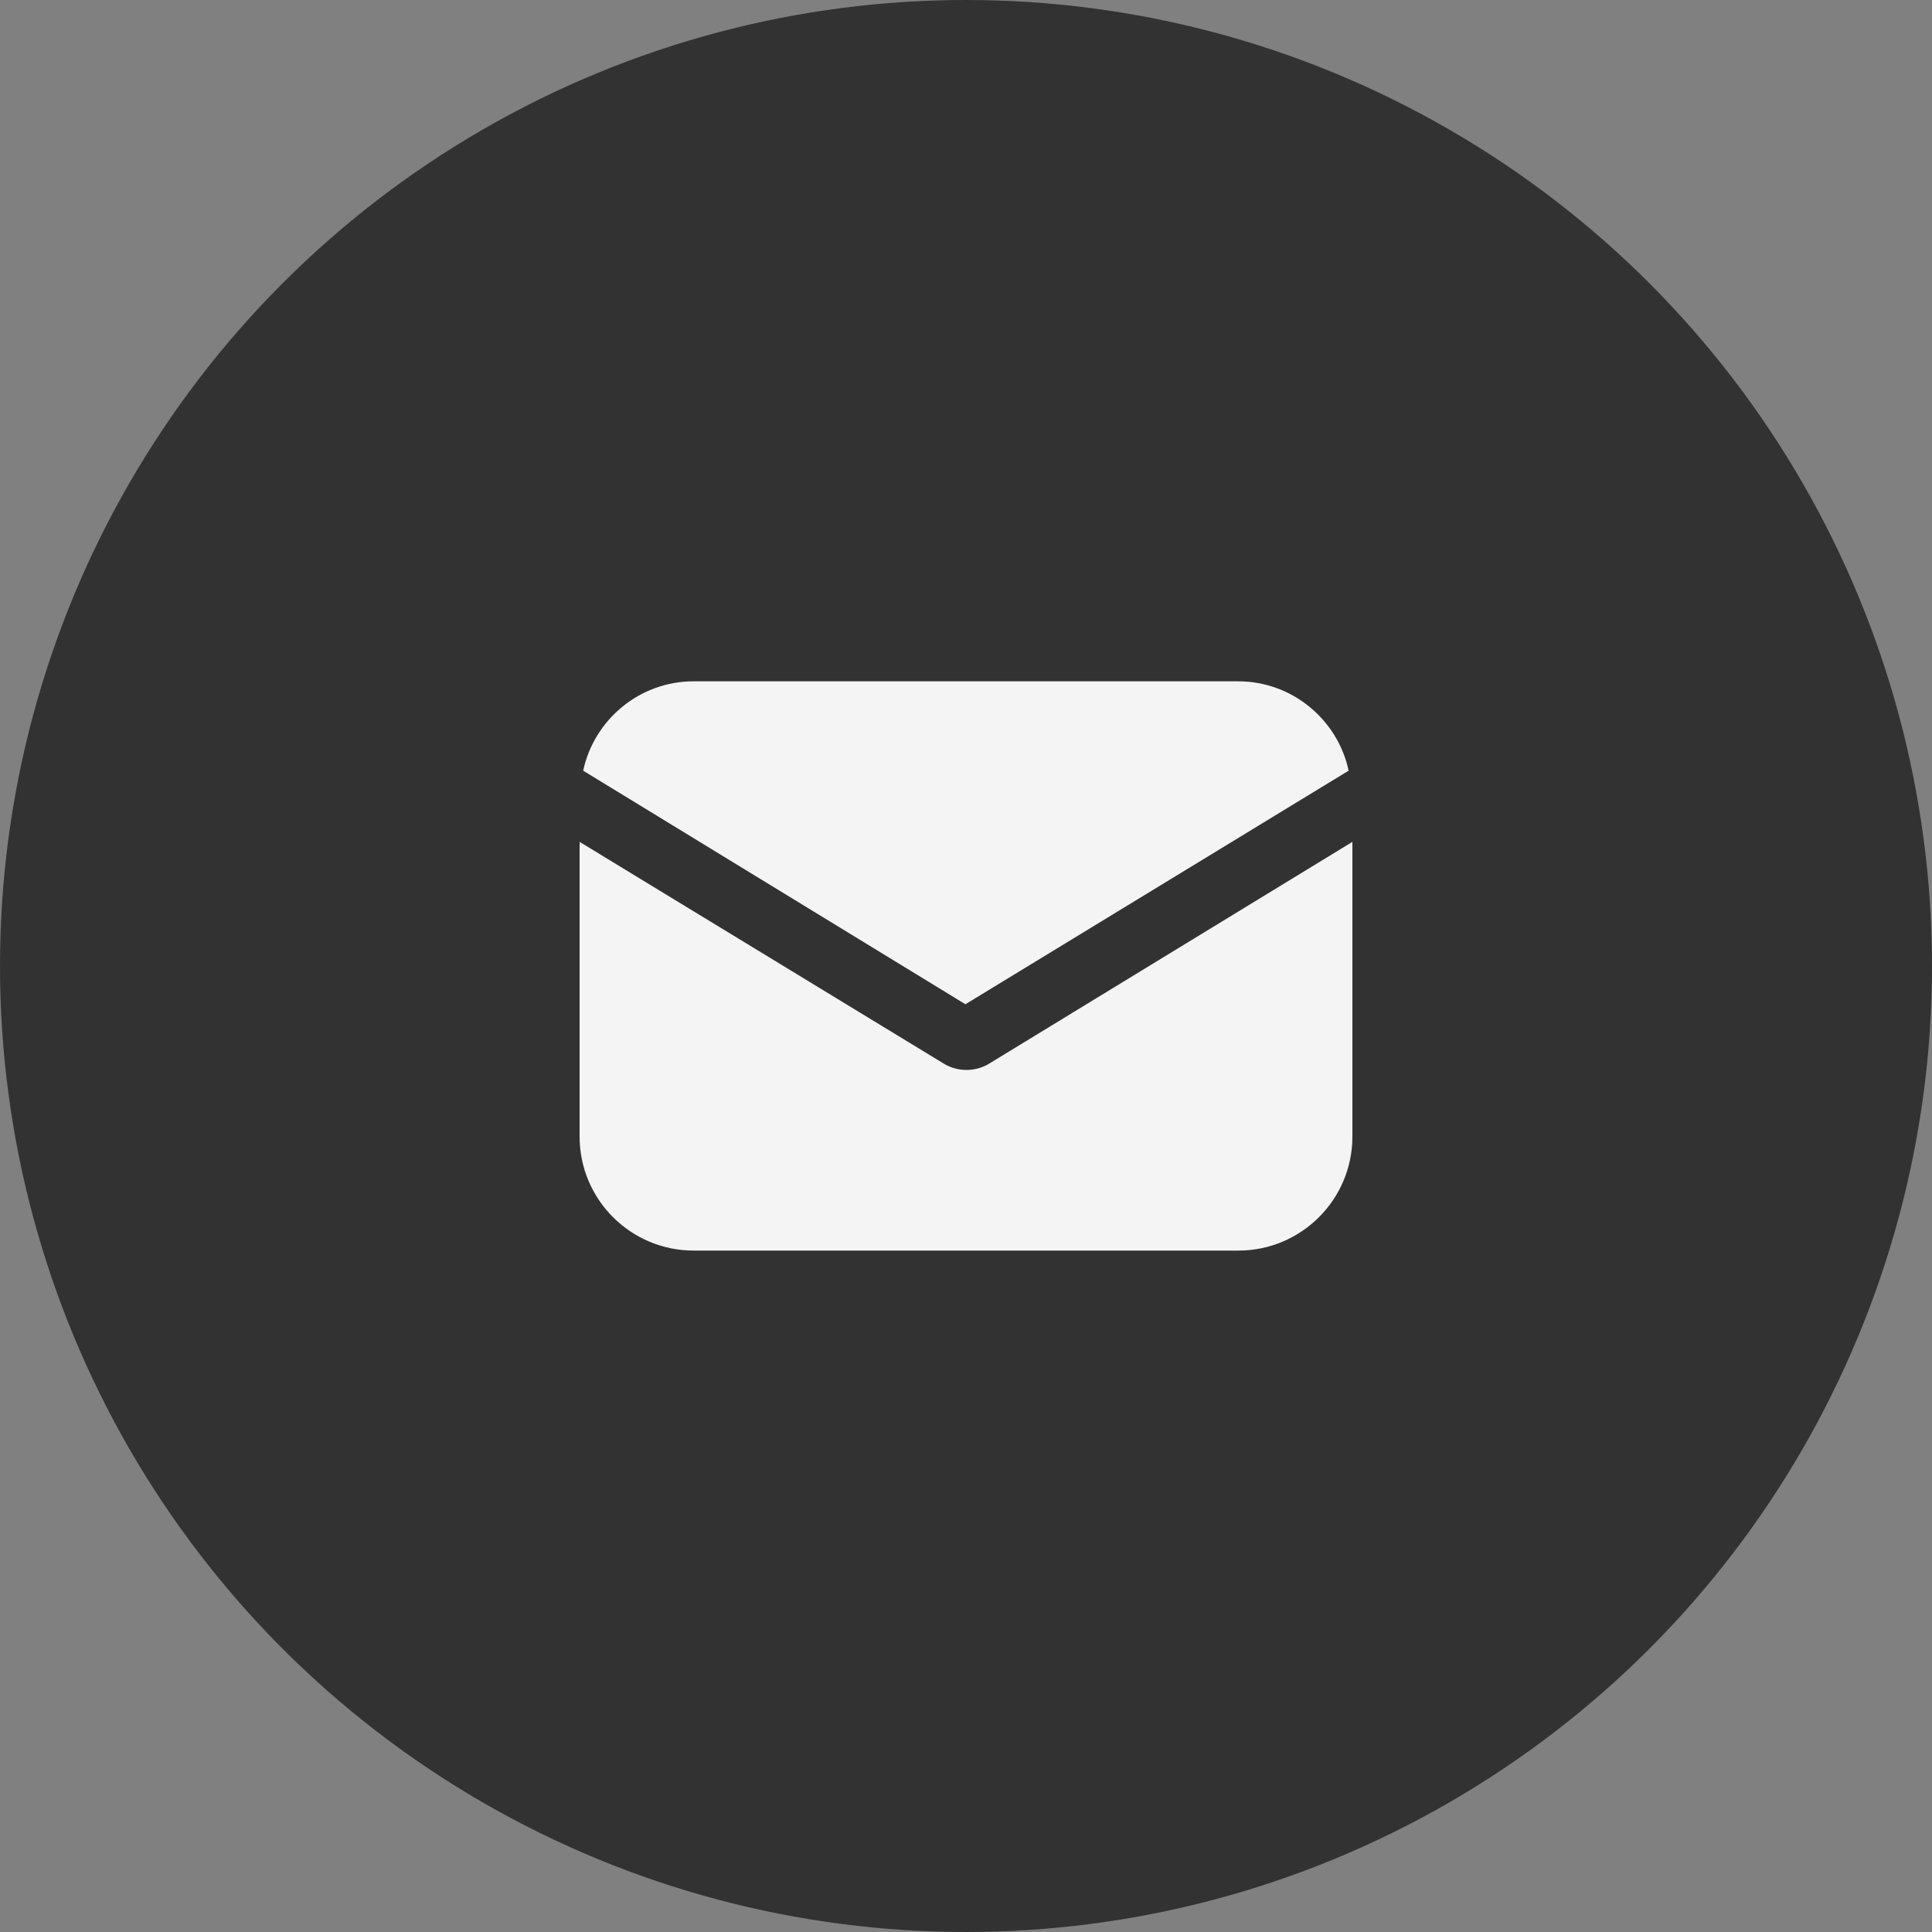
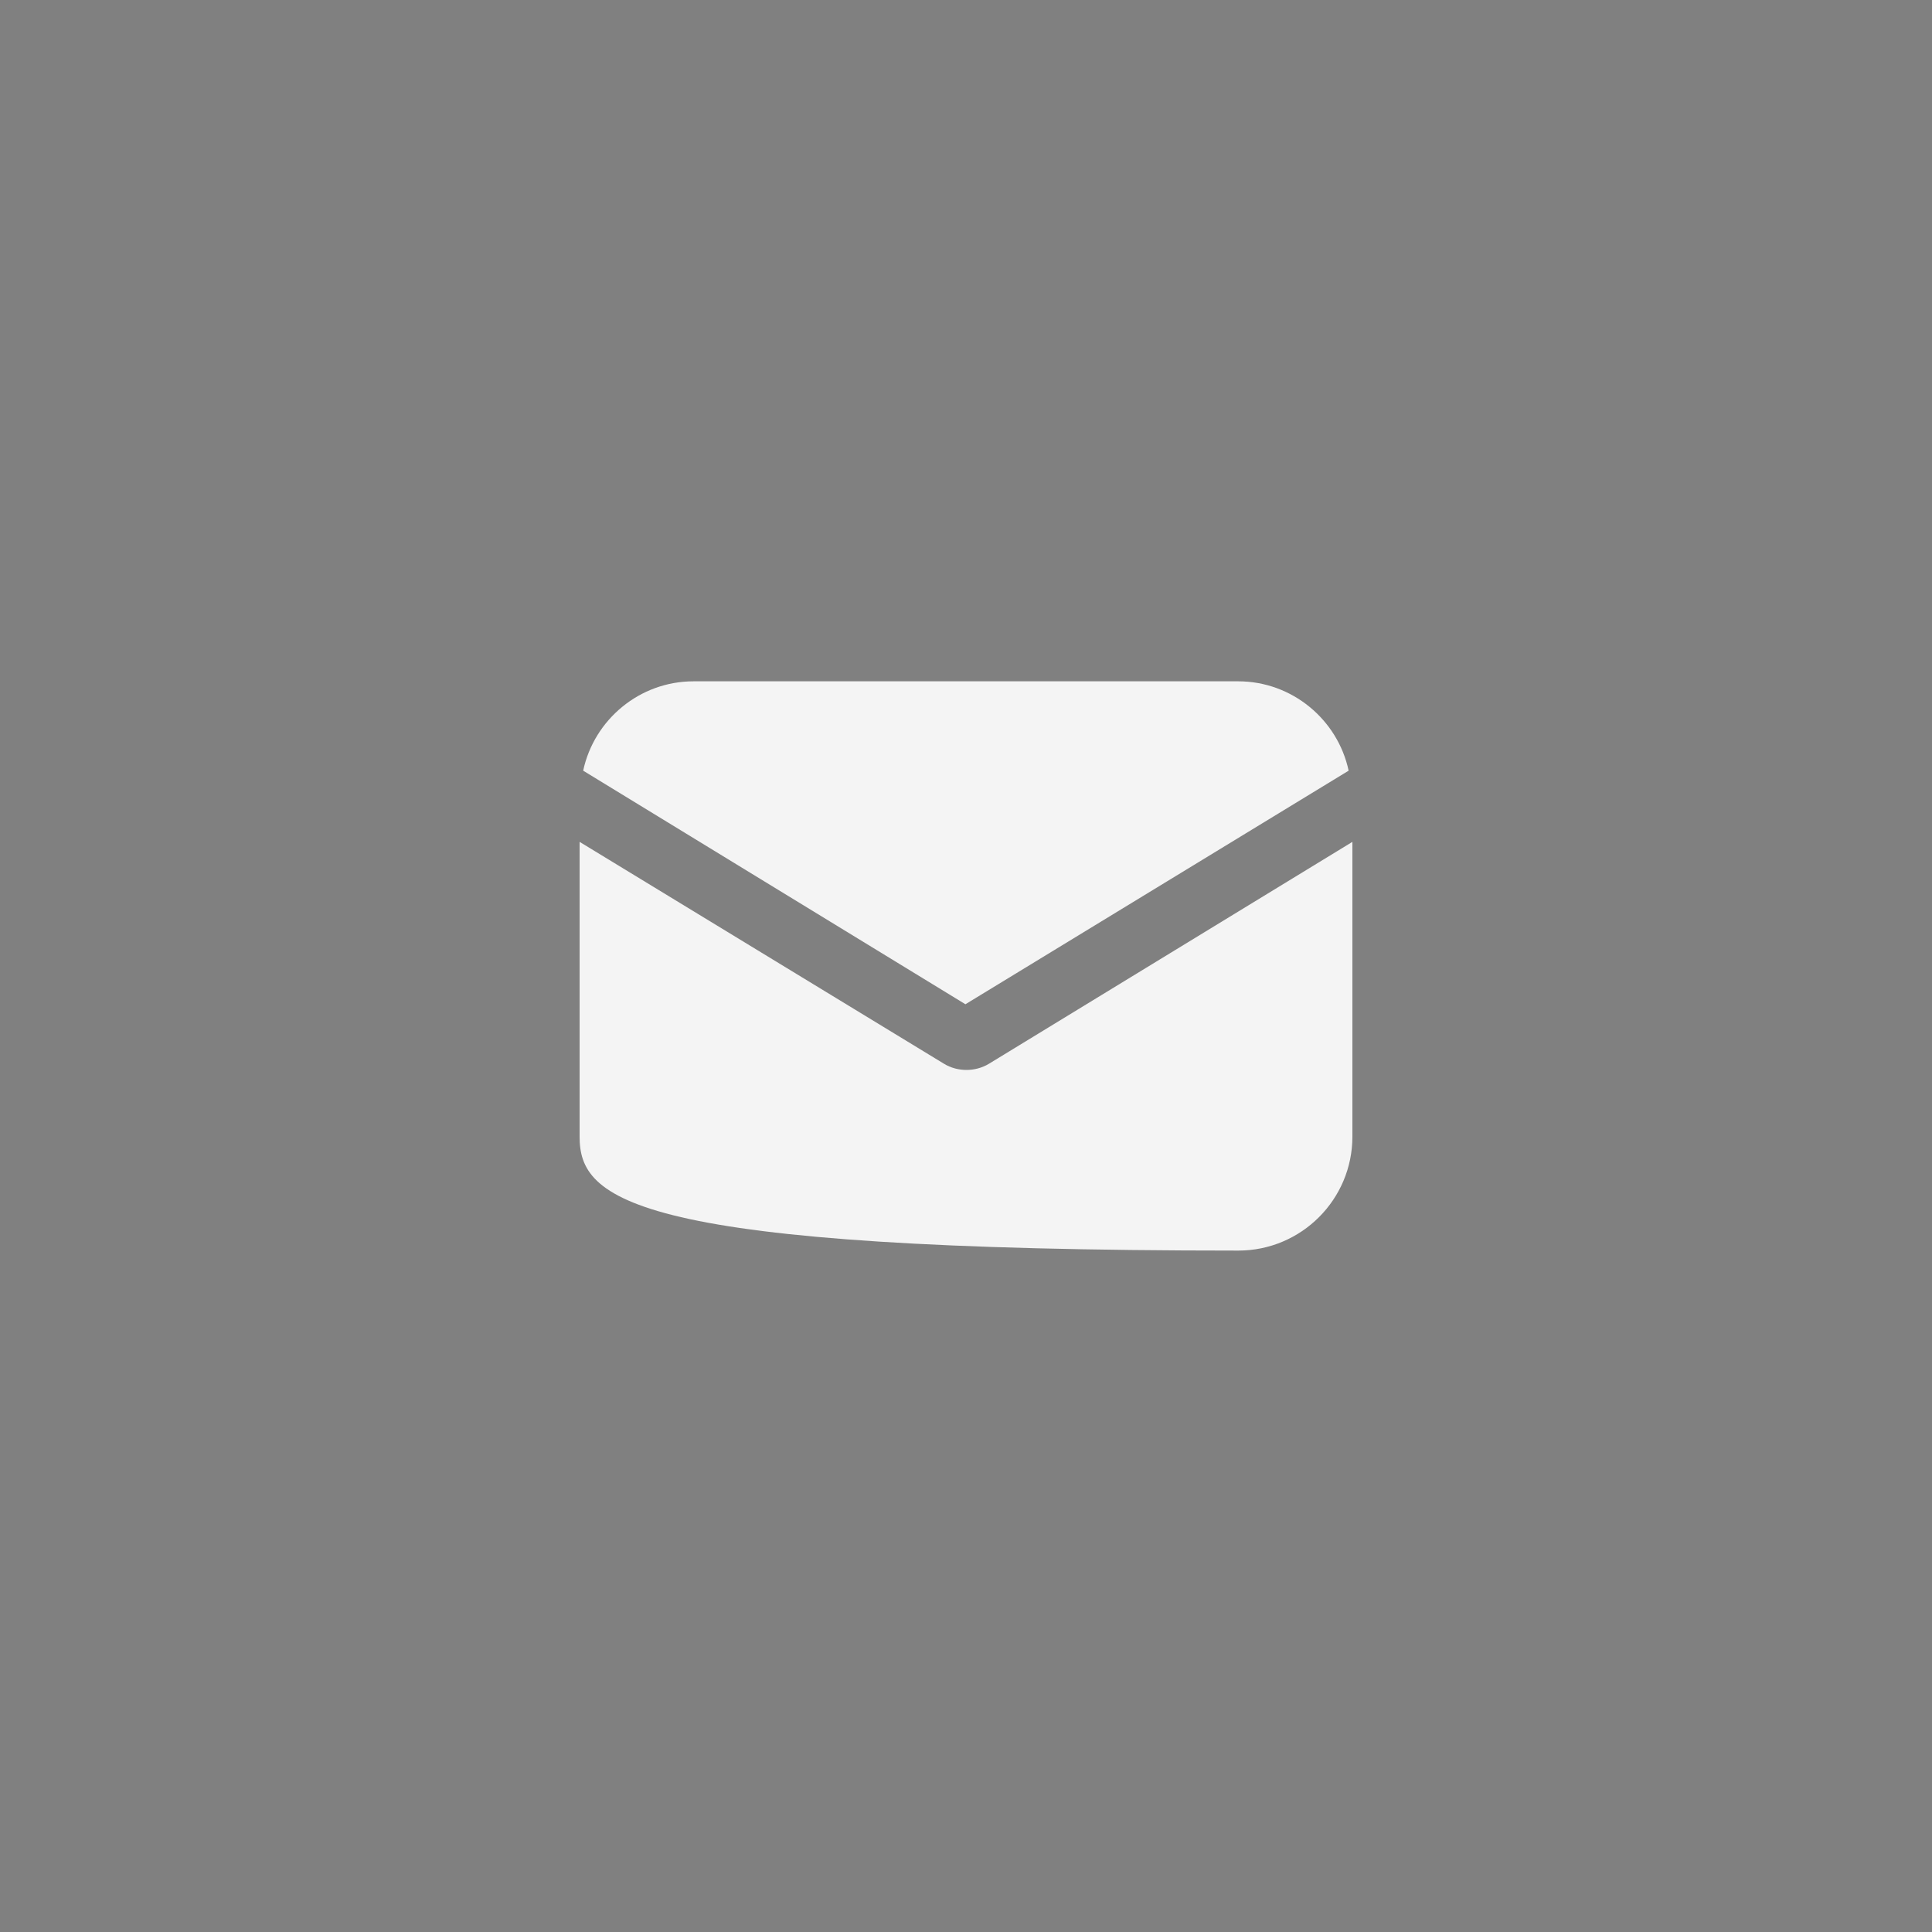
<svg xmlns="http://www.w3.org/2000/svg" width="20" height="20" viewBox="0 0 20 20" fill="none">
  <rect x="0" y="0" width="20" height="20" fill="#808080" stroke="none" />
-   <circle cx="10" cy="10" r="10" fill="#323232" />
-   <path d="M9.769 11.01C9.844 11.057 9.929 11.076 10.005 11.076C10.08 11.076 10.165 11.057 10.241 11.01L14 8.715V11.766C14 12.417 13.471 12.946 12.819 12.946H7.181C6.529 12.946 6 12.417 6 11.766V8.715L9.769 11.01Z" fill="#F4F4F4" />
+   <path d="M9.769 11.01C9.844 11.057 9.929 11.076 10.005 11.076C10.08 11.076 10.165 11.057 10.241 11.01L14 8.715V11.766C14 12.417 13.471 12.946 12.819 12.946C6.529 12.946 6 12.417 6 11.766V8.715L9.769 11.01Z" fill="#F4F4F4" />
  <path d="M7.179 7.053H12.818C13.375 7.053 13.848 7.449 13.961 7.978L9.994 10.396L6.037 7.978C6.15 7.449 6.622 7.053 7.179 7.053Z" fill="#F4F4F4" />
</svg>